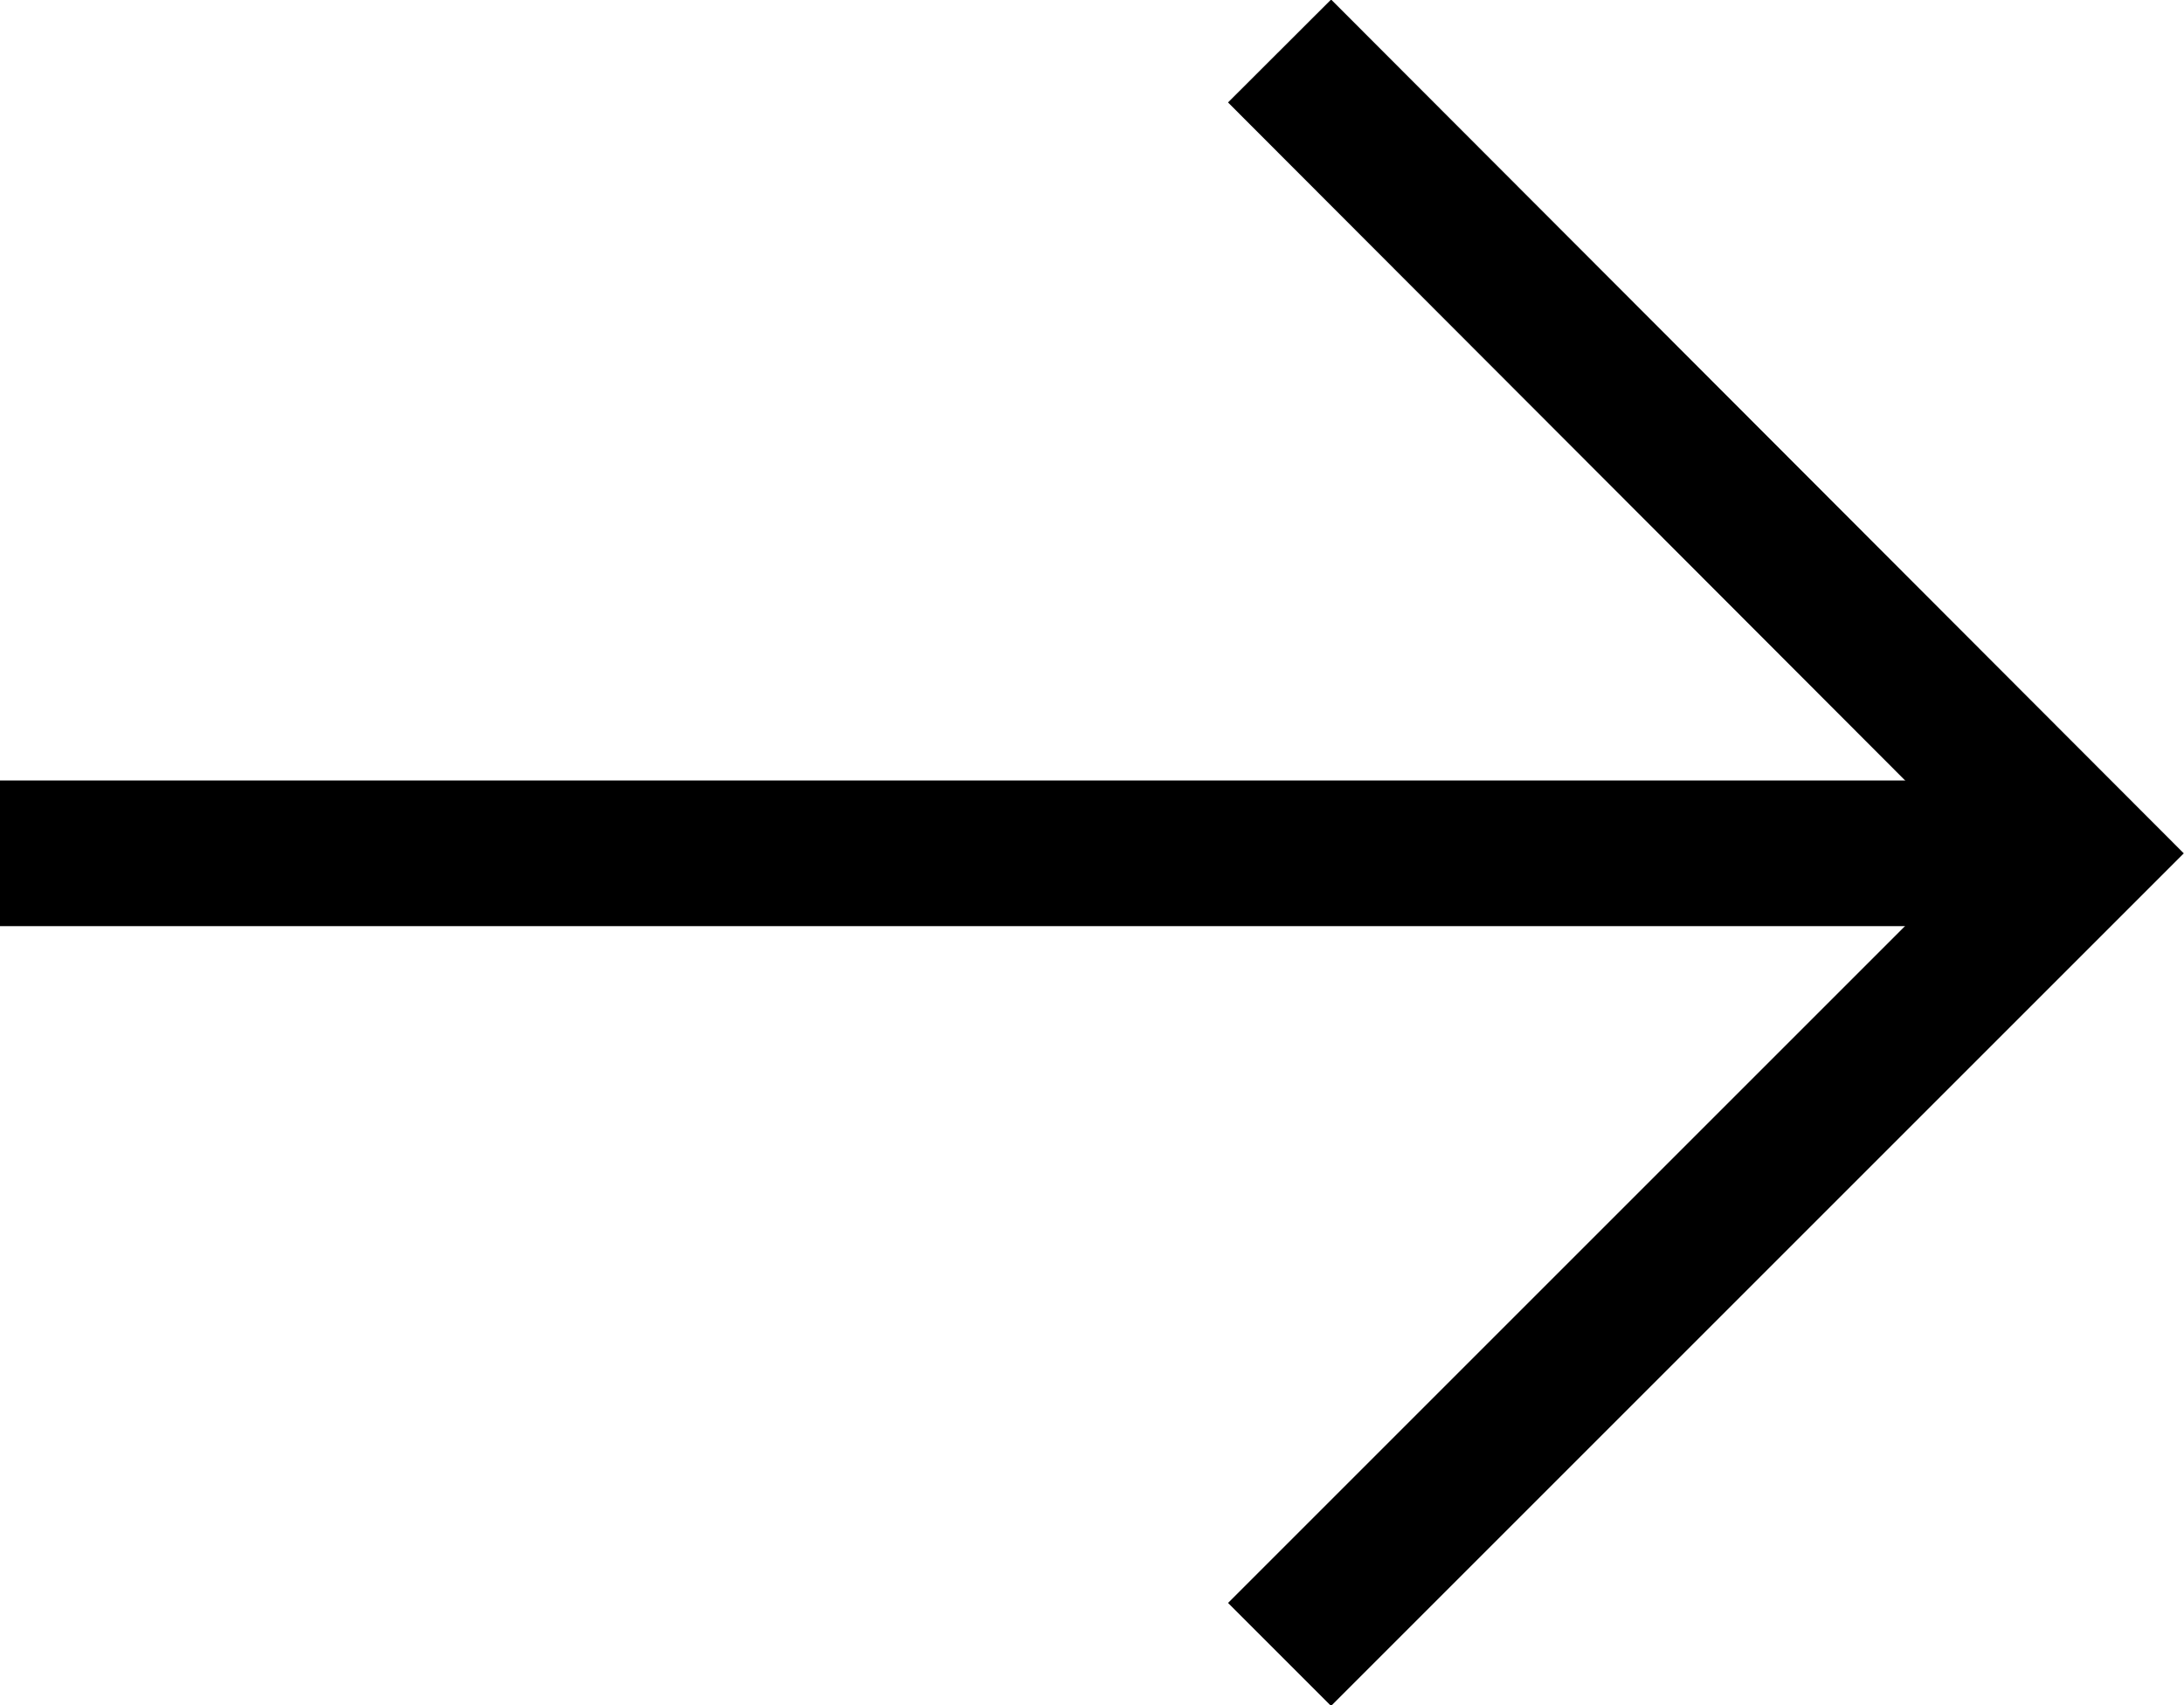
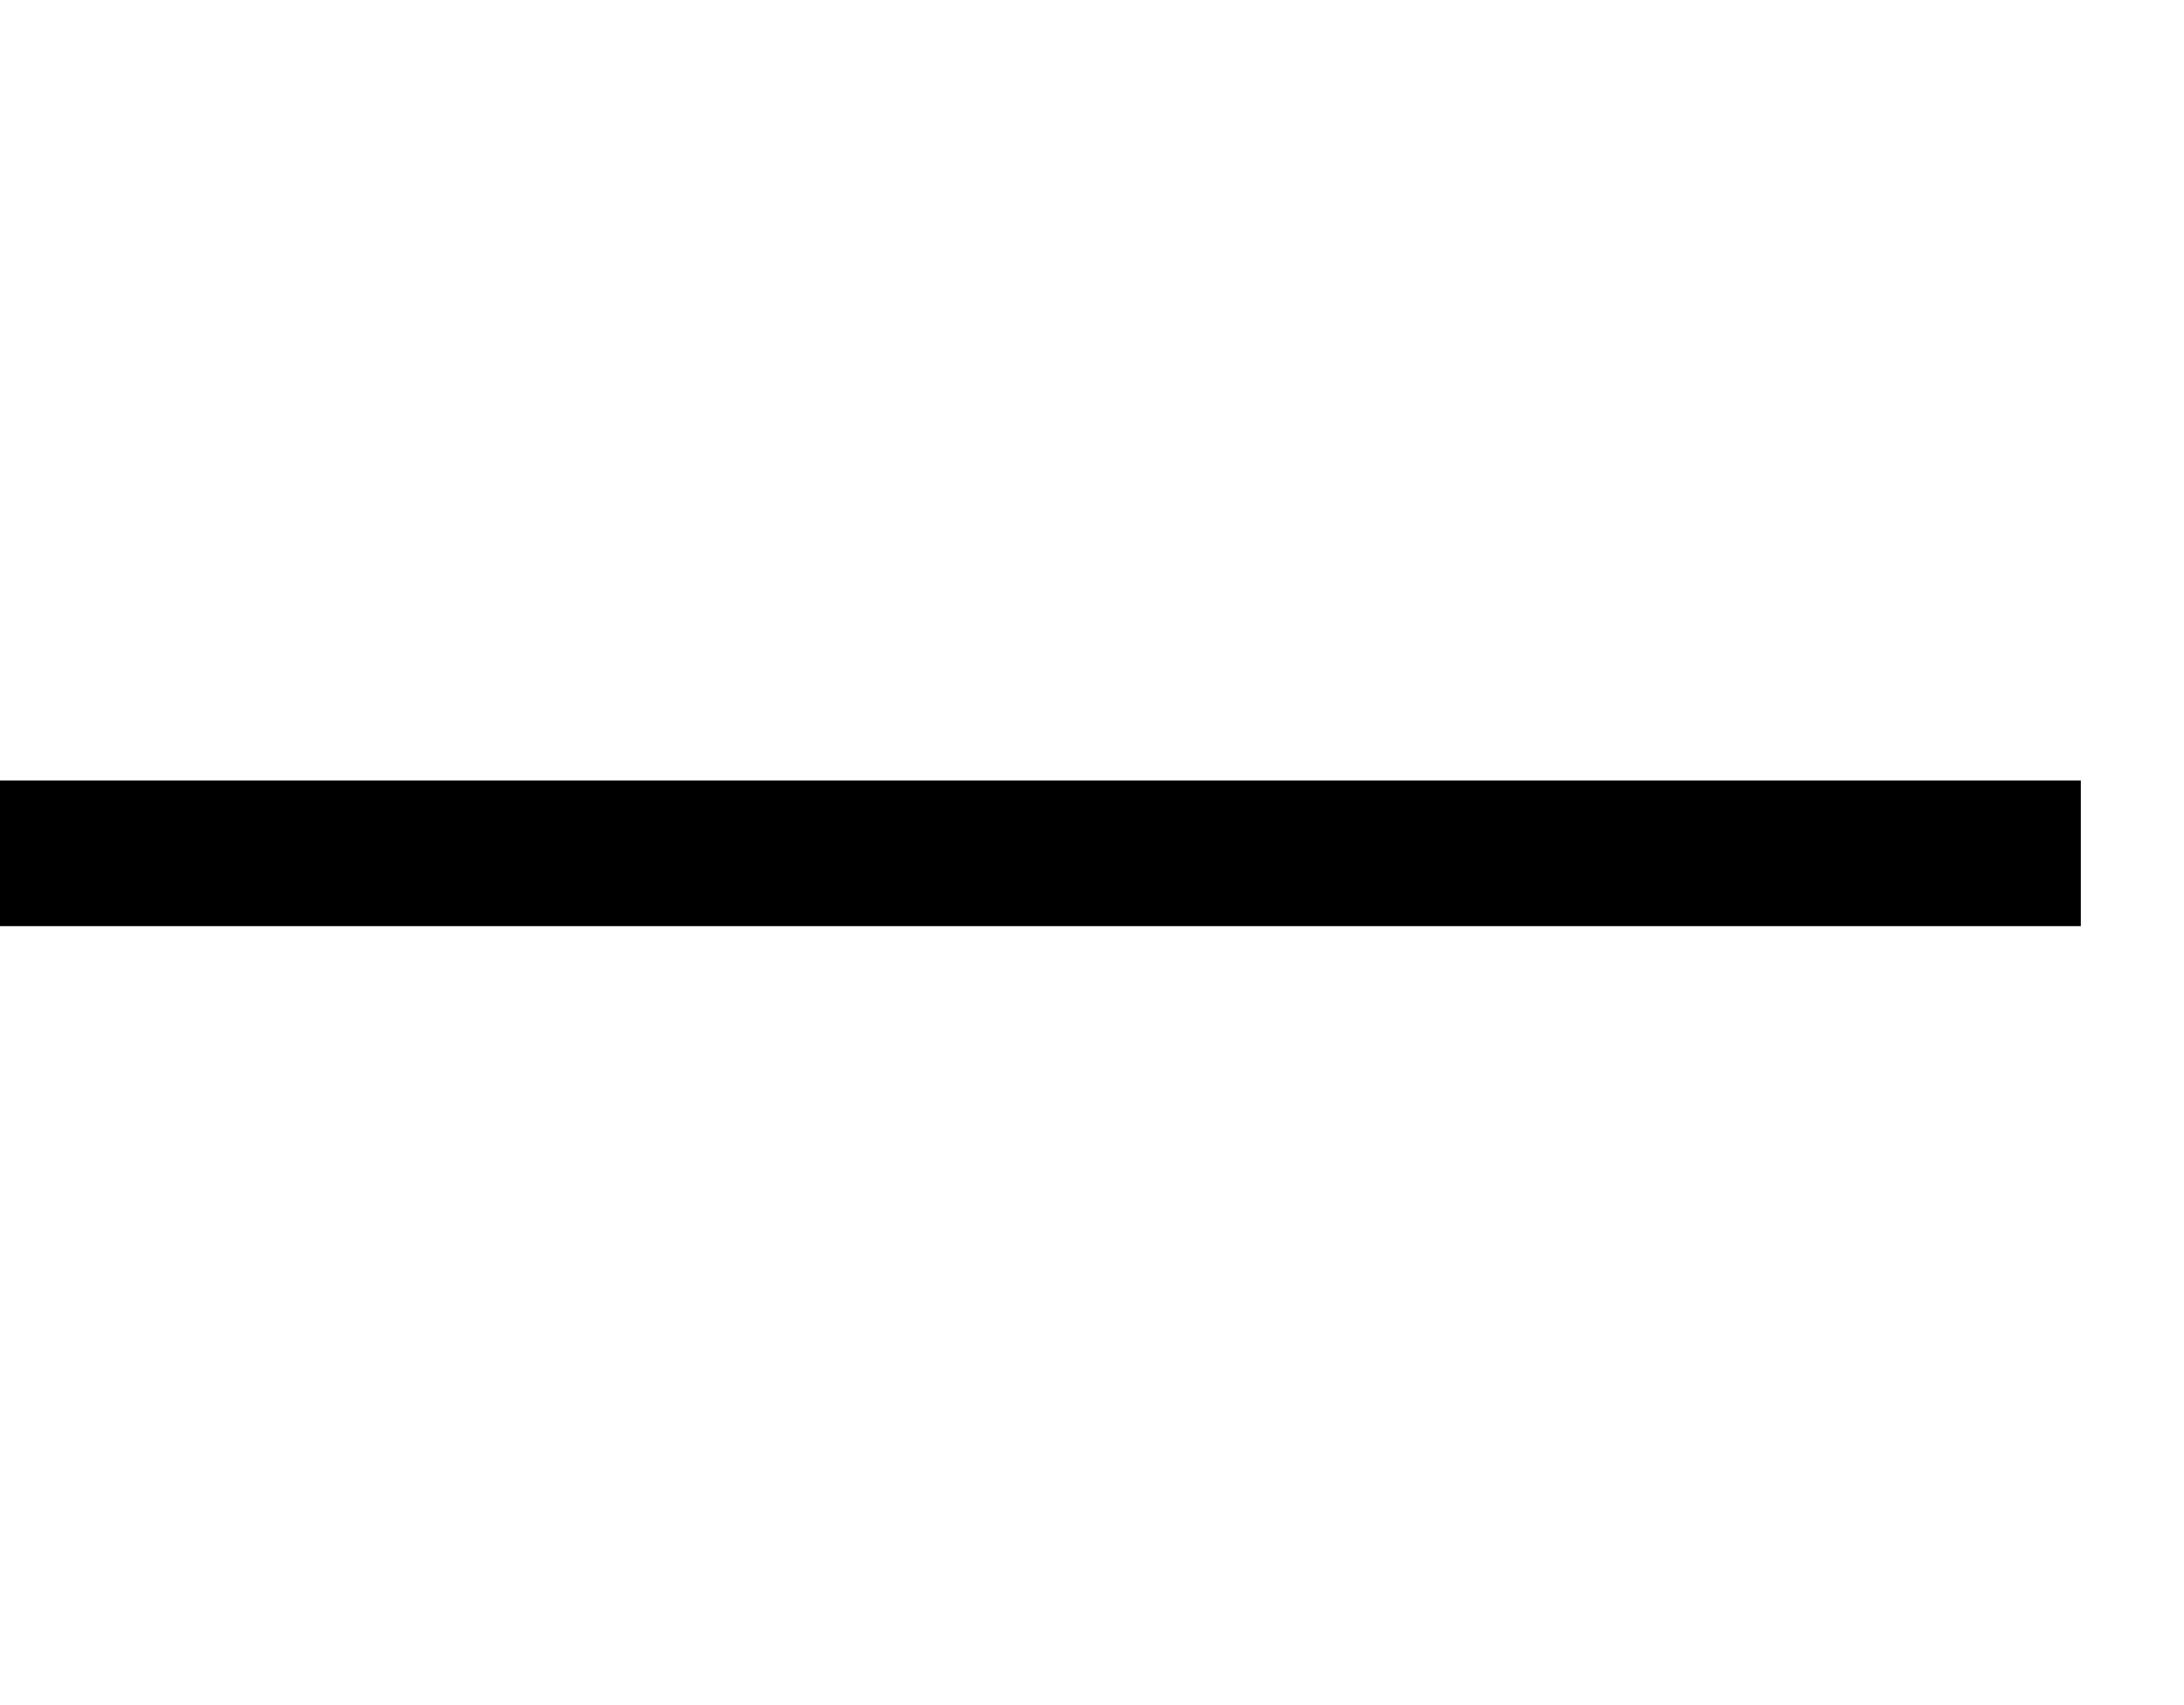
<svg xmlns="http://www.w3.org/2000/svg" viewBox="0 0 17.99 14.05">
  <defs>
    <style>.cls-1{fill:none;stroke:#000;stroke-miterlimit:10;stroke-width:1.2px;}</style>
  </defs>
  <g id="レイヤー_2" data-name="レイヤー 2">
    <g id="text">
      <line class="cls-1" y1="7.03" x2="17.14" y2="7.03" />
-       <polyline class="cls-1" points="10.54 0.42 17.14 7.03 10.54 13.63" />
    </g>
  </g>
</svg>